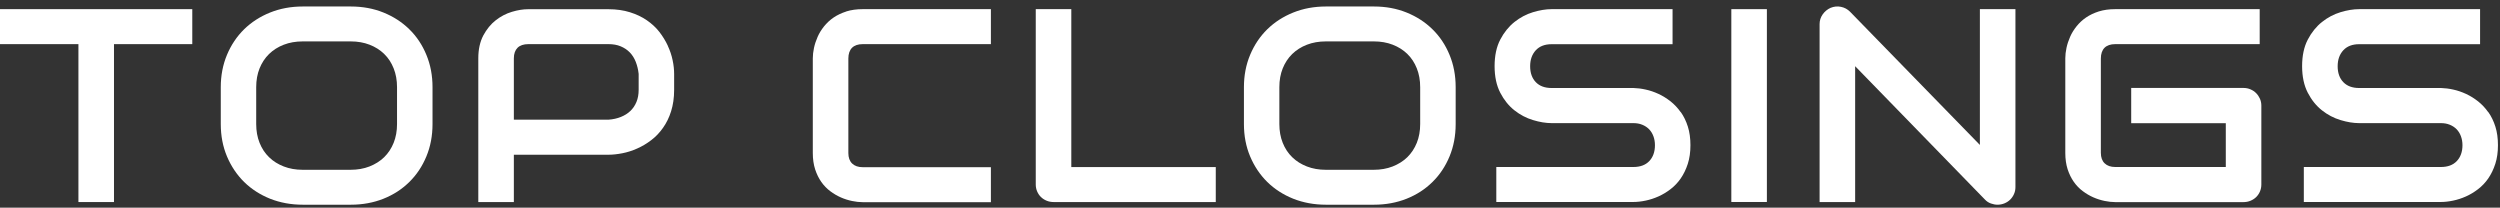
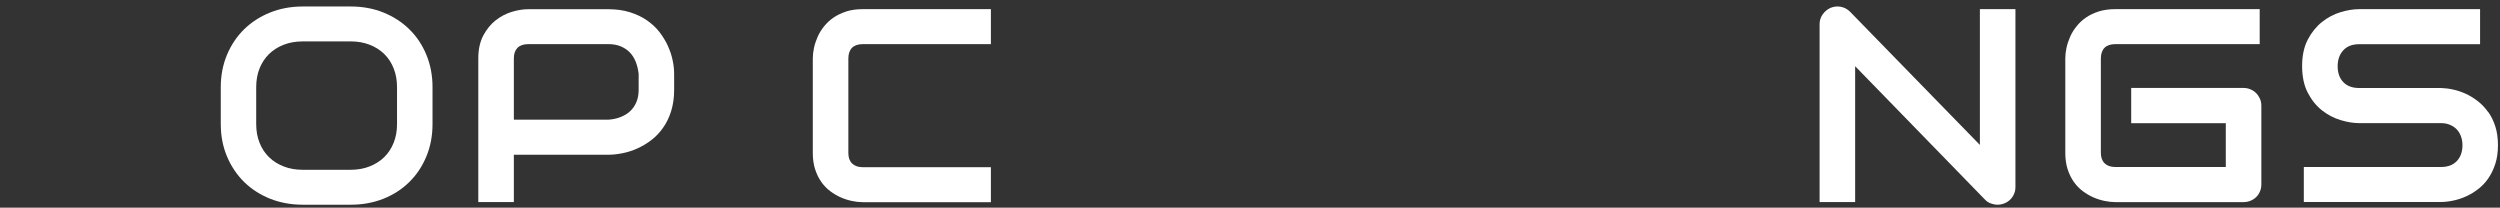
<svg xmlns="http://www.w3.org/2000/svg" width="325" height="27" viewBox="0 0 325 27" fill="none">
  <rect x="0" y="0" width="325" height="27" fill="#333333" stroke="none" />
  <g clip-path="url(#clip0_70_386)">
-     <path d="M0 5.738H10.196V26.266H14.818V5.738H24.997V1.19H0V5.738Z" fill="white" />
    <path d="M53.209 3.805C52.266 2.877 51.142 2.152 49.848 1.628C48.553 1.105 47.138 0.844 45.611 0.844H39.36C37.834 0.844 36.419 1.105 35.115 1.628C33.812 2.152 32.689 2.877 31.737 3.805C30.794 4.733 30.047 5.839 29.507 7.13C28.967 8.421 28.701 9.821 28.701 11.332V16.124C28.701 17.651 28.967 19.052 29.507 20.334C30.047 21.617 30.794 22.722 31.737 23.659C32.689 24.587 33.812 25.312 35.115 25.836C36.419 26.35 37.834 26.612 39.36 26.612H45.611C47.138 26.612 48.553 26.35 49.848 25.836C51.142 25.321 52.266 24.595 53.209 23.659C54.161 22.731 54.898 21.617 55.43 20.334C55.962 19.052 56.228 17.651 56.228 16.124V11.332C56.228 9.813 55.962 8.412 55.43 7.13C54.898 5.839 54.161 4.733 53.209 3.805ZM51.614 16.124C51.614 17.018 51.468 17.837 51.177 18.562C50.885 19.288 50.474 19.913 49.942 20.436C49.41 20.95 48.767 21.355 48.03 21.642C47.292 21.929 46.469 22.073 45.569 22.073H39.352C38.451 22.073 37.628 21.929 36.891 21.642C36.153 21.355 35.51 20.959 34.978 20.436C34.447 19.921 34.035 19.297 33.743 18.562C33.452 17.837 33.306 17.018 33.306 16.124V11.332C33.306 10.437 33.452 9.619 33.743 8.893C34.035 8.168 34.447 7.543 34.978 7.02C35.51 6.505 36.144 6.1 36.891 5.813C37.628 5.527 38.451 5.383 39.352 5.383H45.603C46.495 5.383 47.309 5.527 48.047 5.813C48.784 6.1 49.419 6.497 49.95 7.02C50.482 7.535 50.885 8.159 51.177 8.893C51.468 9.619 51.614 10.437 51.614 11.332V16.124Z" fill="white" />
    <path d="M86.815 5.94C86.524 5.316 86.155 4.717 85.718 4.151C85.272 3.577 84.731 3.08 84.097 2.641C83.462 2.202 82.734 1.856 81.902 1.595C81.07 1.333 80.135 1.198 79.098 1.198H68.653C68.01 1.198 67.315 1.308 66.552 1.536C65.797 1.763 65.094 2.126 64.451 2.632C63.808 3.13 63.268 3.797 62.83 4.607C62.402 5.425 62.179 6.412 62.179 7.577V26.266H66.801V20.115H79.098C79.663 20.115 80.272 20.047 80.915 19.921C81.559 19.794 82.202 19.592 82.836 19.305C83.471 19.027 84.08 18.664 84.654 18.225C85.237 17.786 85.752 17.246 86.189 16.622C86.635 15.998 86.987 15.28 87.244 14.462C87.501 13.643 87.638 12.724 87.638 11.686V9.619C87.638 9.062 87.578 8.463 87.441 7.83C87.313 7.197 87.098 6.564 86.807 5.94H86.815ZM83.025 11.686C83.025 12.268 82.931 12.791 82.742 13.247C82.553 13.711 82.287 14.099 81.945 14.428C81.602 14.757 81.19 15.01 80.71 15.204C80.23 15.398 79.689 15.517 79.098 15.559H66.801V7.577C66.801 6.986 66.964 6.531 67.281 6.21C67.598 5.898 68.07 5.737 68.687 5.737H79.098C79.698 5.737 80.238 5.83 80.693 6.024C81.156 6.218 81.55 6.48 81.876 6.817C82.202 7.155 82.459 7.56 82.648 8.041C82.836 8.522 82.965 9.045 83.025 9.61V11.678V11.686Z" fill="white" />
    <path d="M110.02 1.493C109.394 1.696 108.836 1.958 108.356 2.287C107.876 2.616 107.464 3.004 107.121 3.434C106.778 3.864 106.495 4.32 106.29 4.793C106.084 5.265 105.921 5.746 105.818 6.227C105.715 6.708 105.664 7.163 105.664 7.585V19.896C105.664 20.68 105.766 21.381 105.964 22.005C106.17 22.629 106.435 23.178 106.77 23.65C107.104 24.123 107.49 24.528 107.936 24.857C108.373 25.186 108.836 25.456 109.317 25.667C109.797 25.878 110.286 26.03 110.774 26.131C111.263 26.232 111.726 26.283 112.155 26.283H128.817V21.735H112.155C111.563 21.735 111.109 21.575 110.774 21.254C110.449 20.933 110.286 20.486 110.286 19.896V7.611C110.286 6.995 110.449 6.531 110.766 6.21C111.083 5.898 111.546 5.738 112.155 5.738H128.817V1.19H112.155C111.357 1.19 110.654 1.291 110.02 1.485V1.493Z" fill="white" />
-     <path d="M139.27 1.19H134.648V23.971C134.648 24.3 134.708 24.604 134.828 24.882C134.948 25.161 135.111 25.405 135.317 25.608C135.523 25.81 135.771 25.971 136.054 26.089C136.337 26.207 136.646 26.266 136.98 26.266H158.05V21.718H139.27V1.19Z" fill="white" />
-     <path d="M186.219 3.805C185.276 2.877 184.152 2.152 182.857 1.628C181.563 1.105 180.148 0.844 178.621 0.844H172.37C170.844 0.844 169.429 1.105 168.125 1.628C166.822 2.152 165.698 2.877 164.747 3.805C163.803 4.733 163.057 5.839 162.517 7.13C161.977 8.421 161.711 9.821 161.711 11.332V16.124C161.711 17.651 161.977 19.052 162.517 20.334C163.057 21.617 163.803 22.722 164.747 23.659C165.698 24.587 166.822 25.312 168.125 25.836C169.429 26.35 170.844 26.612 172.37 26.612H178.621C180.148 26.612 181.563 26.35 182.857 25.836C184.152 25.321 185.276 24.595 186.219 23.659C187.171 22.731 187.908 21.617 188.44 20.334C188.971 19.052 189.237 17.651 189.237 16.124V11.332C189.237 9.813 188.971 8.412 188.44 7.13C187.908 5.839 187.171 4.733 186.219 3.805ZM184.624 16.124C184.624 17.018 184.478 17.837 184.187 18.562C183.895 19.288 183.483 19.913 182.952 20.436C182.42 20.95 181.777 21.355 181.039 21.642C180.302 21.929 179.479 22.073 178.578 22.073H172.361C171.461 22.073 170.638 21.929 169.9 21.642C169.163 21.355 168.52 20.959 167.988 20.436C167.456 19.921 167.045 19.297 166.753 18.562C166.462 17.837 166.316 17.018 166.316 16.124V11.332C166.316 10.437 166.462 9.619 166.753 8.893C167.045 8.168 167.456 7.543 167.988 7.02C168.52 6.505 169.154 6.1 169.9 5.813C170.638 5.527 171.461 5.383 172.361 5.383H178.613C179.504 5.383 180.319 5.527 181.057 5.813C181.794 6.1 182.429 6.497 182.96 7.02C183.492 7.535 183.895 8.159 184.187 8.893C184.478 9.619 184.624 10.437 184.624 11.332V16.124Z" fill="white" />
-     <path d="M218.496 14.588C218.11 14.04 217.673 13.576 217.176 13.179C216.678 12.791 216.155 12.462 215.606 12.209C215.057 11.956 214.5 11.762 213.943 11.644C213.385 11.517 212.862 11.458 212.365 11.441H201.706C200.831 11.441 200.145 11.188 199.656 10.682C199.168 10.176 198.919 9.484 198.919 8.615C198.919 7.746 199.168 7.062 199.656 6.531C200.145 6.008 200.831 5.746 201.706 5.746H217.433V1.19H201.706C200.96 1.19 200.154 1.325 199.288 1.586C198.422 1.848 197.624 2.27 196.878 2.86C196.141 3.451 195.523 4.21 195.034 5.147C194.546 6.083 194.297 7.239 194.297 8.598C194.297 9.956 194.546 11.112 195.034 12.057C195.523 13.002 196.141 13.762 196.878 14.344C197.615 14.926 198.422 15.348 199.288 15.609C200.154 15.871 200.96 16.006 201.706 16.006H212.331C212.759 16.006 213.145 16.073 213.497 16.217C213.848 16.36 214.14 16.554 214.389 16.808C214.629 17.061 214.817 17.364 214.946 17.719C215.075 18.065 215.143 18.453 215.143 18.875C215.143 19.735 214.895 20.427 214.406 20.942C213.917 21.457 213.222 21.71 212.339 21.71H194.52V26.258H212.339C212.836 26.258 213.368 26.198 213.926 26.08C214.491 25.962 215.04 25.785 215.589 25.54C216.138 25.296 216.661 24.983 217.167 24.595C217.673 24.207 218.119 23.743 218.496 23.195C218.873 22.646 219.182 22.013 219.414 21.296C219.645 20.579 219.757 19.769 219.757 18.875C219.757 17.98 219.645 17.17 219.422 16.462C219.199 15.753 218.891 15.12 218.505 14.572L218.496 14.588Z" fill="white" />
-     <path d="M229.695 1.19H225.073V26.258H229.695V1.19Z" fill="white" />
    <path d="M257.393 18.849L240.509 1.527C240.174 1.19 239.78 0.979 239.317 0.886C238.854 0.793 238.408 0.844 237.97 1.021C237.559 1.207 237.216 1.493 236.95 1.865C236.684 2.244 236.547 2.666 236.547 3.13V26.266H241.169V8.606L258.045 25.945C258.268 26.182 258.525 26.35 258.817 26.452C259.108 26.553 259.391 26.612 259.674 26.612C259.991 26.612 260.292 26.553 260.583 26.435C260.866 26.317 261.115 26.156 261.321 25.954C261.526 25.751 261.698 25.507 261.818 25.228C261.947 24.95 262.007 24.646 262.007 24.317V1.19H257.385V18.849H257.393Z" fill="white" />
    <path d="M293.306 12.116C293.1 11.905 292.851 11.737 292.568 11.618C292.285 11.492 291.977 11.433 291.642 11.433H277.056V16.014H289.353V21.71H274.981C274.389 21.71 273.935 21.549 273.6 21.229C273.274 20.908 273.111 20.461 273.111 19.87V7.611C273.111 6.995 273.274 6.531 273.591 6.21C273.909 5.898 274.372 5.738 274.981 5.738H293.76V1.19H274.981C274.183 1.19 273.48 1.291 272.845 1.485C272.219 1.688 271.662 1.949 271.182 2.278C270.702 2.607 270.29 2.995 269.947 3.426C269.604 3.856 269.321 4.312 269.115 4.784C268.909 5.257 268.747 5.738 268.644 6.218C268.541 6.699 268.489 7.155 268.489 7.577V19.887C268.489 20.672 268.592 21.372 268.789 21.997C268.995 22.621 269.261 23.169 269.595 23.642C269.93 24.114 270.316 24.519 270.762 24.848C271.199 25.177 271.662 25.448 272.142 25.658C272.622 25.869 273.111 26.021 273.6 26.122C274.089 26.224 274.552 26.274 274.981 26.274H291.642C291.977 26.274 292.285 26.215 292.568 26.097C292.851 25.979 293.1 25.819 293.306 25.616C293.512 25.414 293.675 25.169 293.795 24.891C293.915 24.612 293.975 24.308 293.975 23.979V13.728C293.975 13.416 293.915 13.12 293.795 12.842C293.675 12.572 293.512 12.327 293.306 12.116Z" fill="white" />
    <path d="M323.474 14.588C323.088 14.04 322.65 13.576 322.153 13.179C321.656 12.791 321.133 12.462 320.584 12.209C320.035 11.956 319.478 11.762 318.92 11.644C318.363 11.517 317.84 11.458 317.342 11.441H306.683C305.809 11.441 305.123 11.188 304.634 10.682C304.145 10.176 303.896 9.484 303.896 8.615C303.896 7.746 304.145 7.062 304.634 6.531C305.123 6.008 305.809 5.746 306.683 5.746H322.41V1.19H306.683C305.937 1.19 305.131 1.325 304.265 1.586C303.399 1.848 302.602 2.27 301.856 2.86C301.118 3.451 300.501 4.21 300.012 5.147C299.523 6.083 299.274 7.239 299.274 8.598C299.274 9.956 299.523 11.112 300.012 12.057C300.501 13.002 301.118 13.762 301.856 14.344C302.593 14.926 303.399 15.348 304.265 15.609C305.131 15.871 305.937 16.006 306.683 16.006H317.308C317.737 16.006 318.123 16.073 318.474 16.217C318.826 16.36 319.117 16.554 319.366 16.808C319.606 17.061 319.795 17.364 319.923 17.719C320.052 18.073 320.121 18.453 320.121 18.875C320.121 19.735 319.872 20.427 319.383 20.942C318.894 21.457 318.2 21.71 317.317 21.71H299.497V26.258H317.317C317.814 26.258 318.346 26.198 318.903 26.08C319.469 25.962 320.018 25.785 320.567 25.54C321.115 25.296 321.639 24.983 322.144 24.595C322.65 24.207 323.096 23.743 323.474 23.195C323.851 22.646 324.16 22.013 324.391 21.296C324.623 20.579 324.734 19.769 324.734 18.875C324.734 17.98 324.623 17.17 324.4 16.462C324.177 15.753 323.868 15.12 323.482 14.572L323.474 14.588Z" fill="white" />
  </g>
  <defs>
    <clipPath id="clip0_70_386">
      <rect width="325" height="27" fill="white" />
    </clipPath>
  </defs>
</svg>